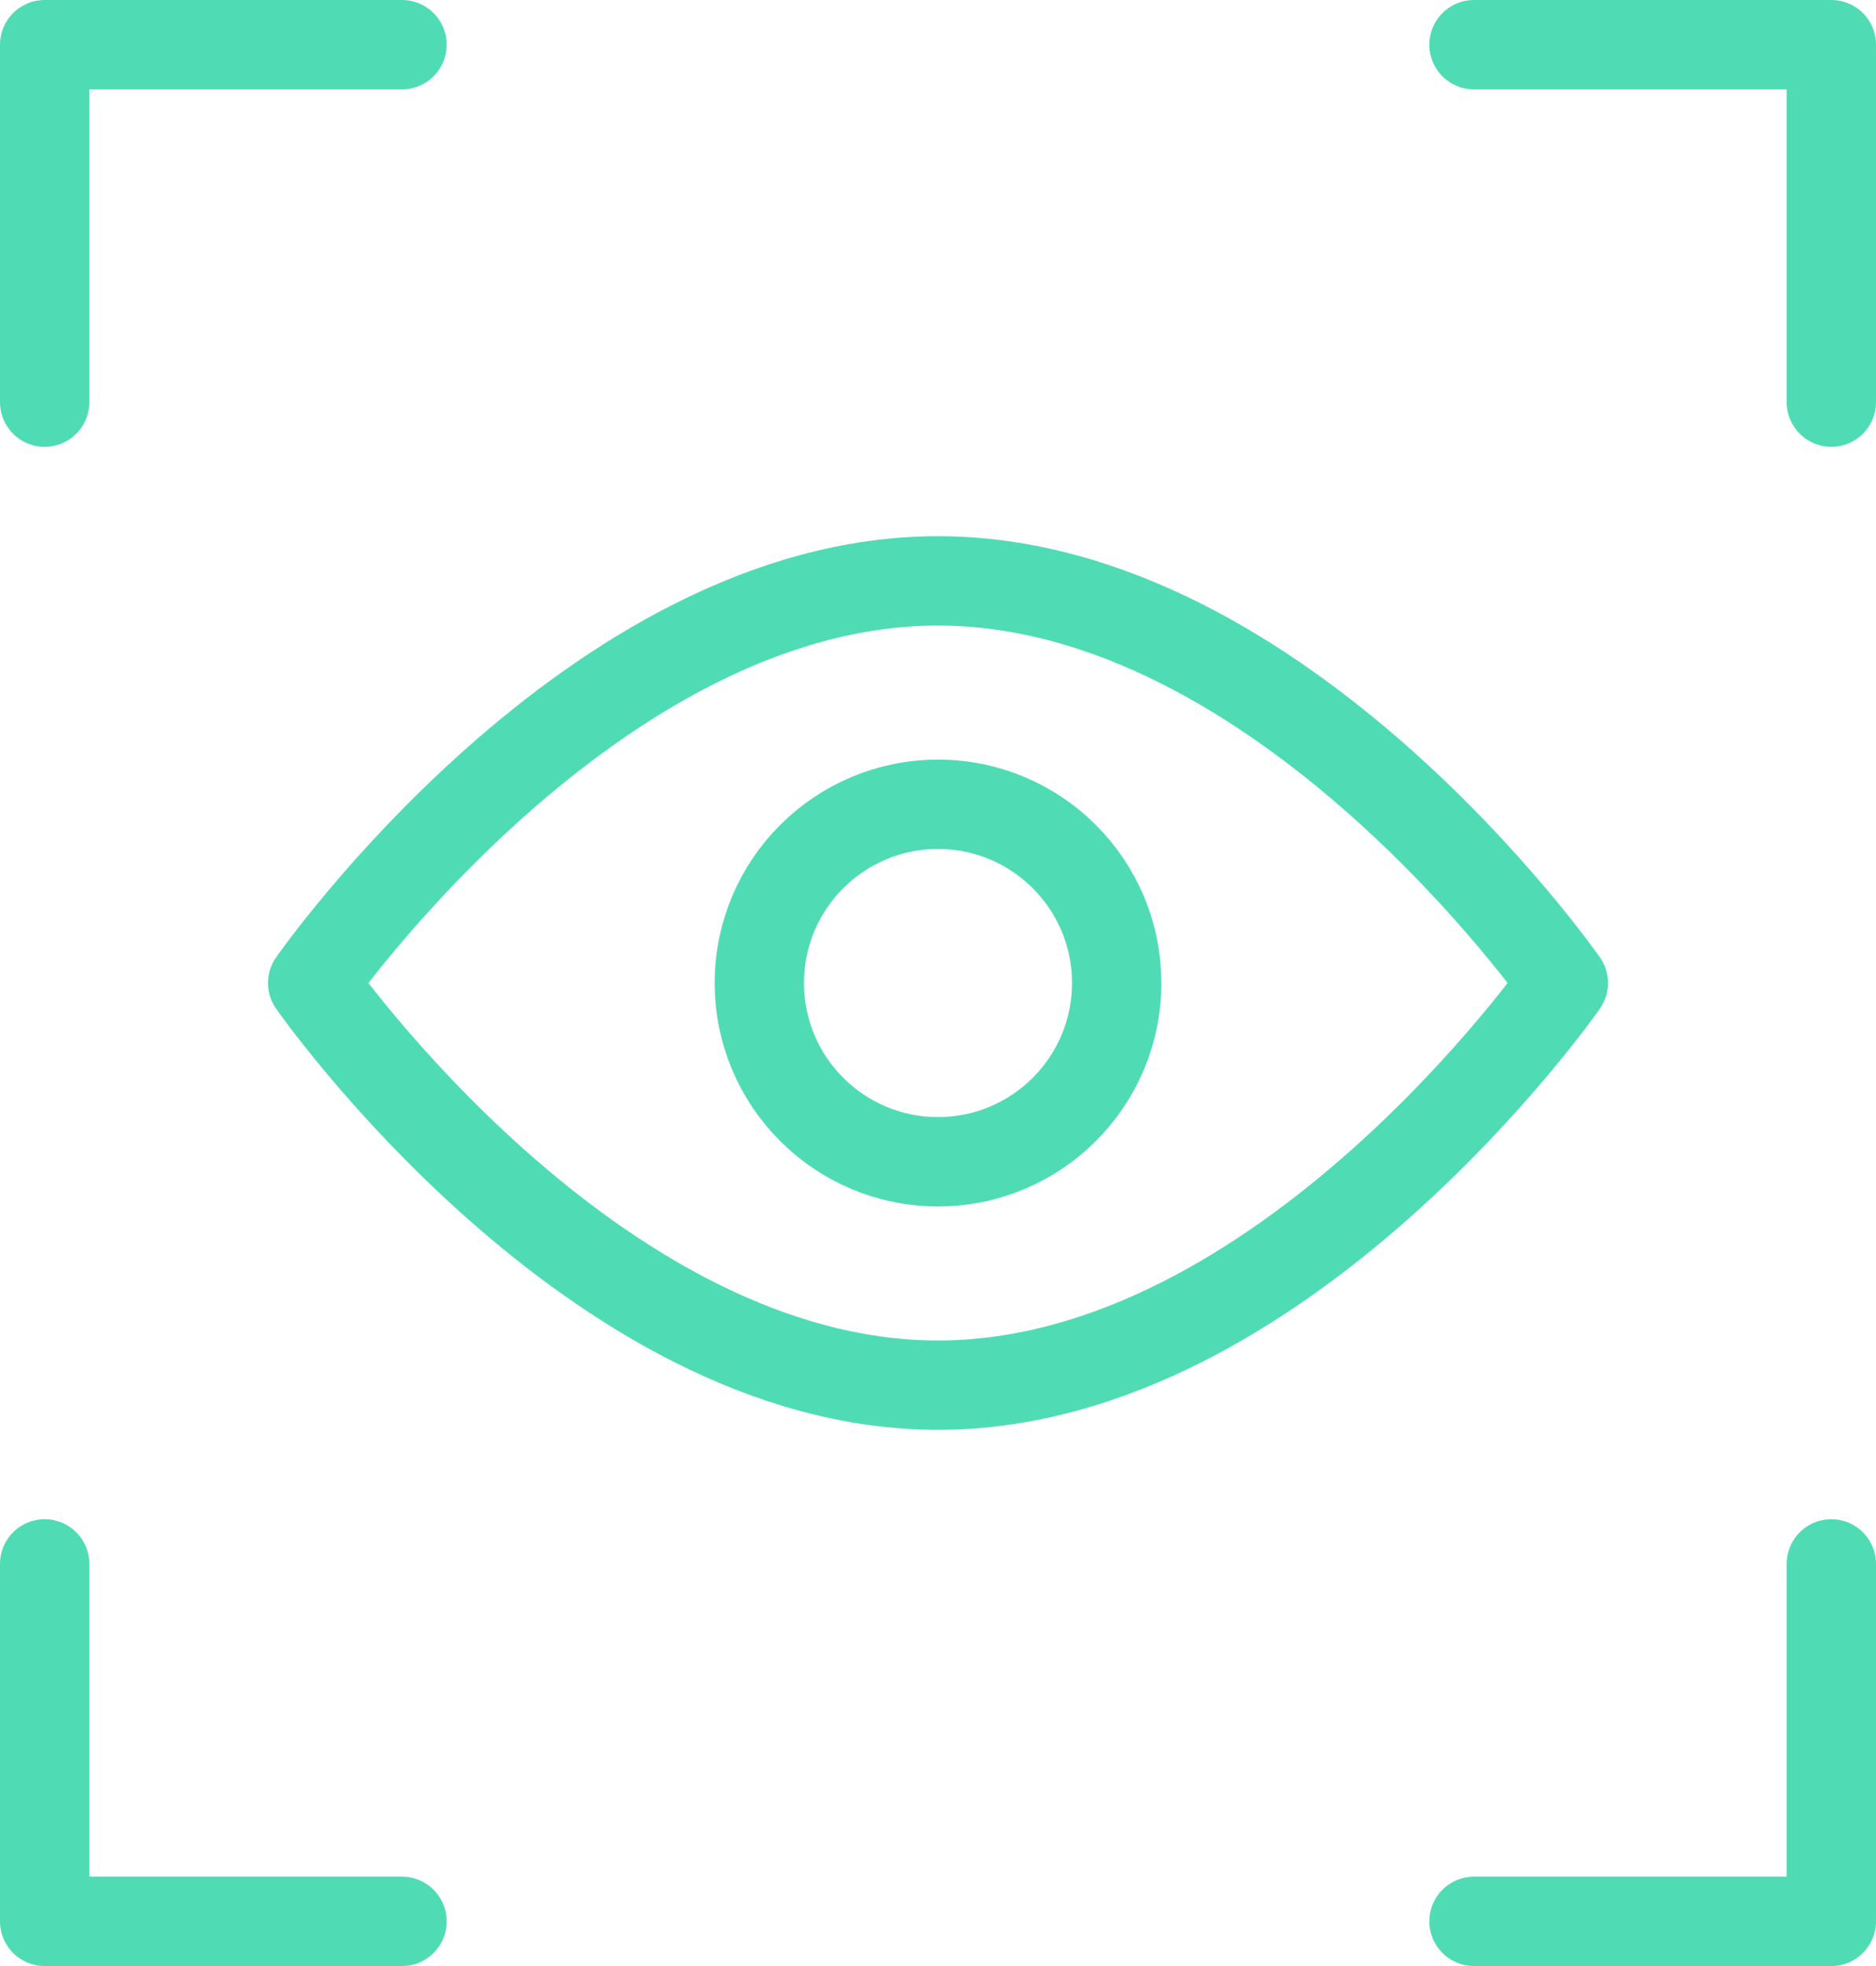
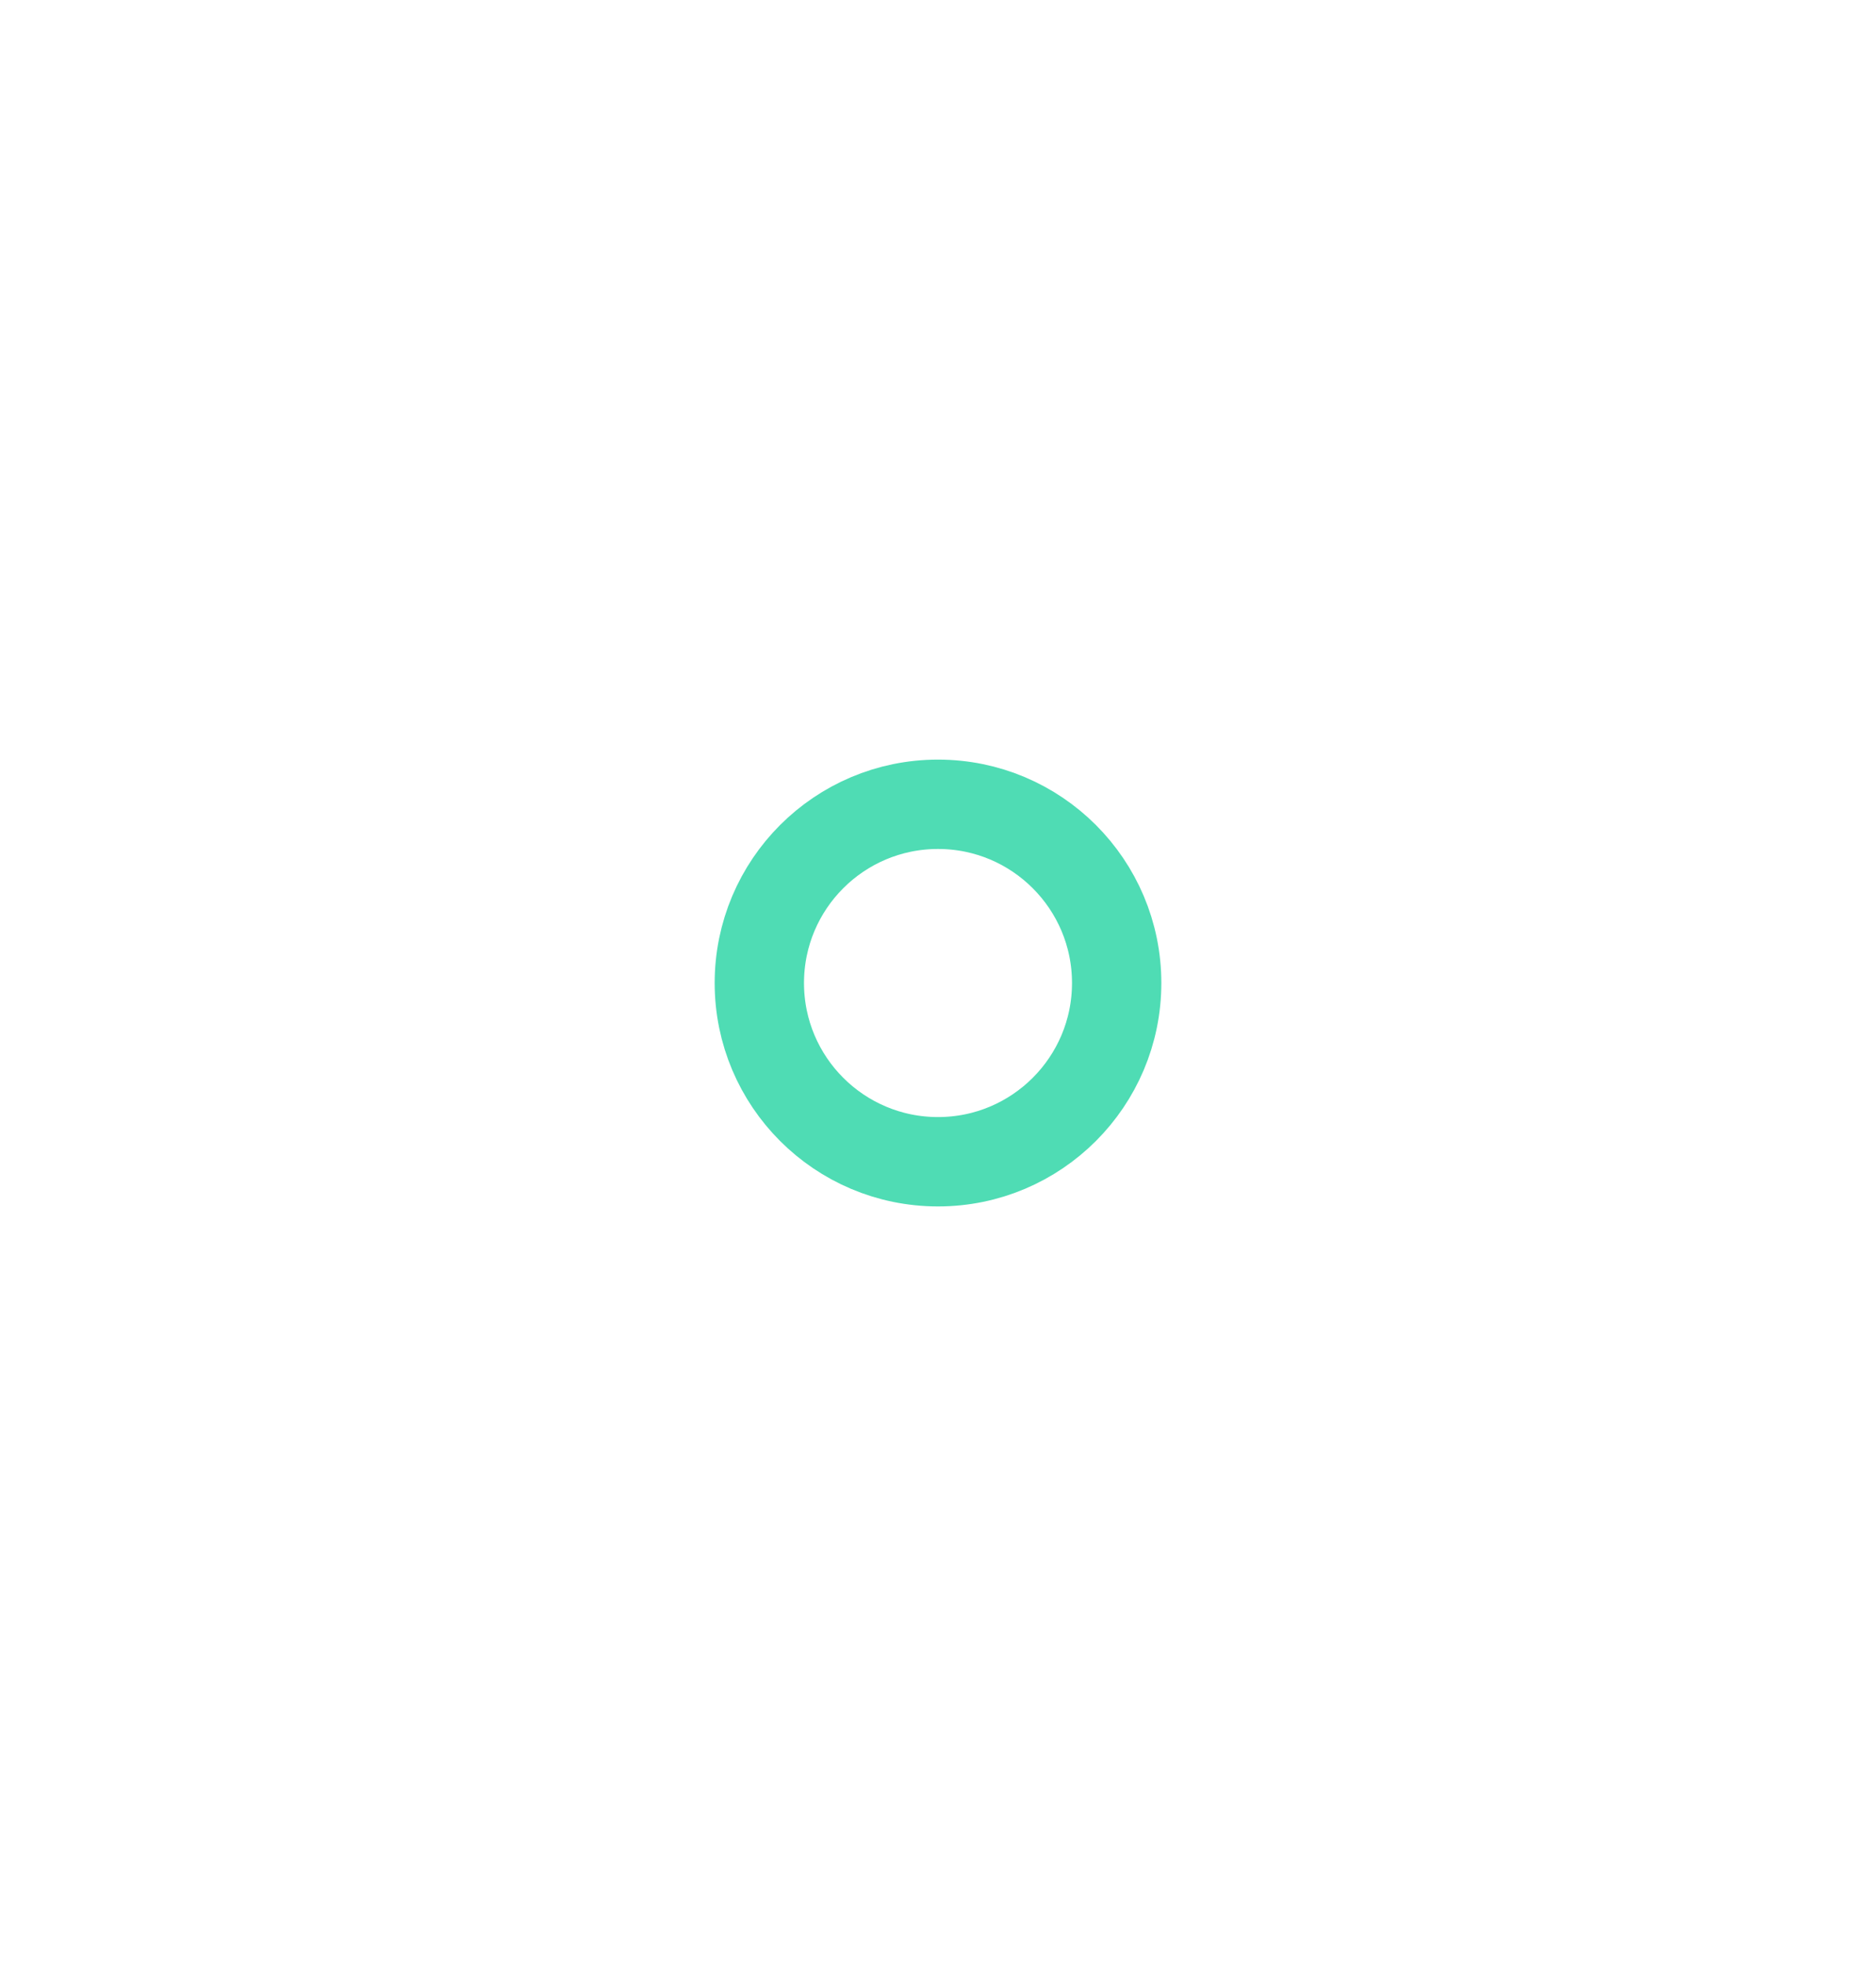
<svg xmlns="http://www.w3.org/2000/svg" width="42" height="44" viewBox="0 0 42 44" fill="none">
-   <path d="M1 9V1H9" stroke="#4FDCB4" stroke-width="2" stroke-linecap="round" stroke-linejoin="round" />
-   <path d="M41 9V1H33" stroke="#4FDCB4" stroke-width="2" stroke-linecap="round" stroke-linejoin="round" />
-   <path d="M1 35V43L9 43" stroke="#4FDCB4" stroke-width="2" stroke-linecap="round" stroke-linejoin="round" />
-   <path d="M41 35V43H33" stroke="#4FDCB4" stroke-width="2" stroke-linecap="round" stroke-linejoin="round" />
-   <path d="M35 22C35 22 28.732 31 21 31C13.268 31 7 22 7 22C7 22 13.268 13 21 13C28.732 13 35 22 35 22Z" stroke="#4FDCB4" stroke-width="2" stroke-linecap="round" stroke-linejoin="round" />
  <path d="M21 26C23.209 26 25 24.209 25 22C25 19.791 23.209 18 21 18C18.791 18 17 19.791 17 22C17 24.209 18.791 26 21 26Z" stroke="#4FDCB4" stroke-width="2" stroke-linecap="round" stroke-linejoin="round" />
</svg>